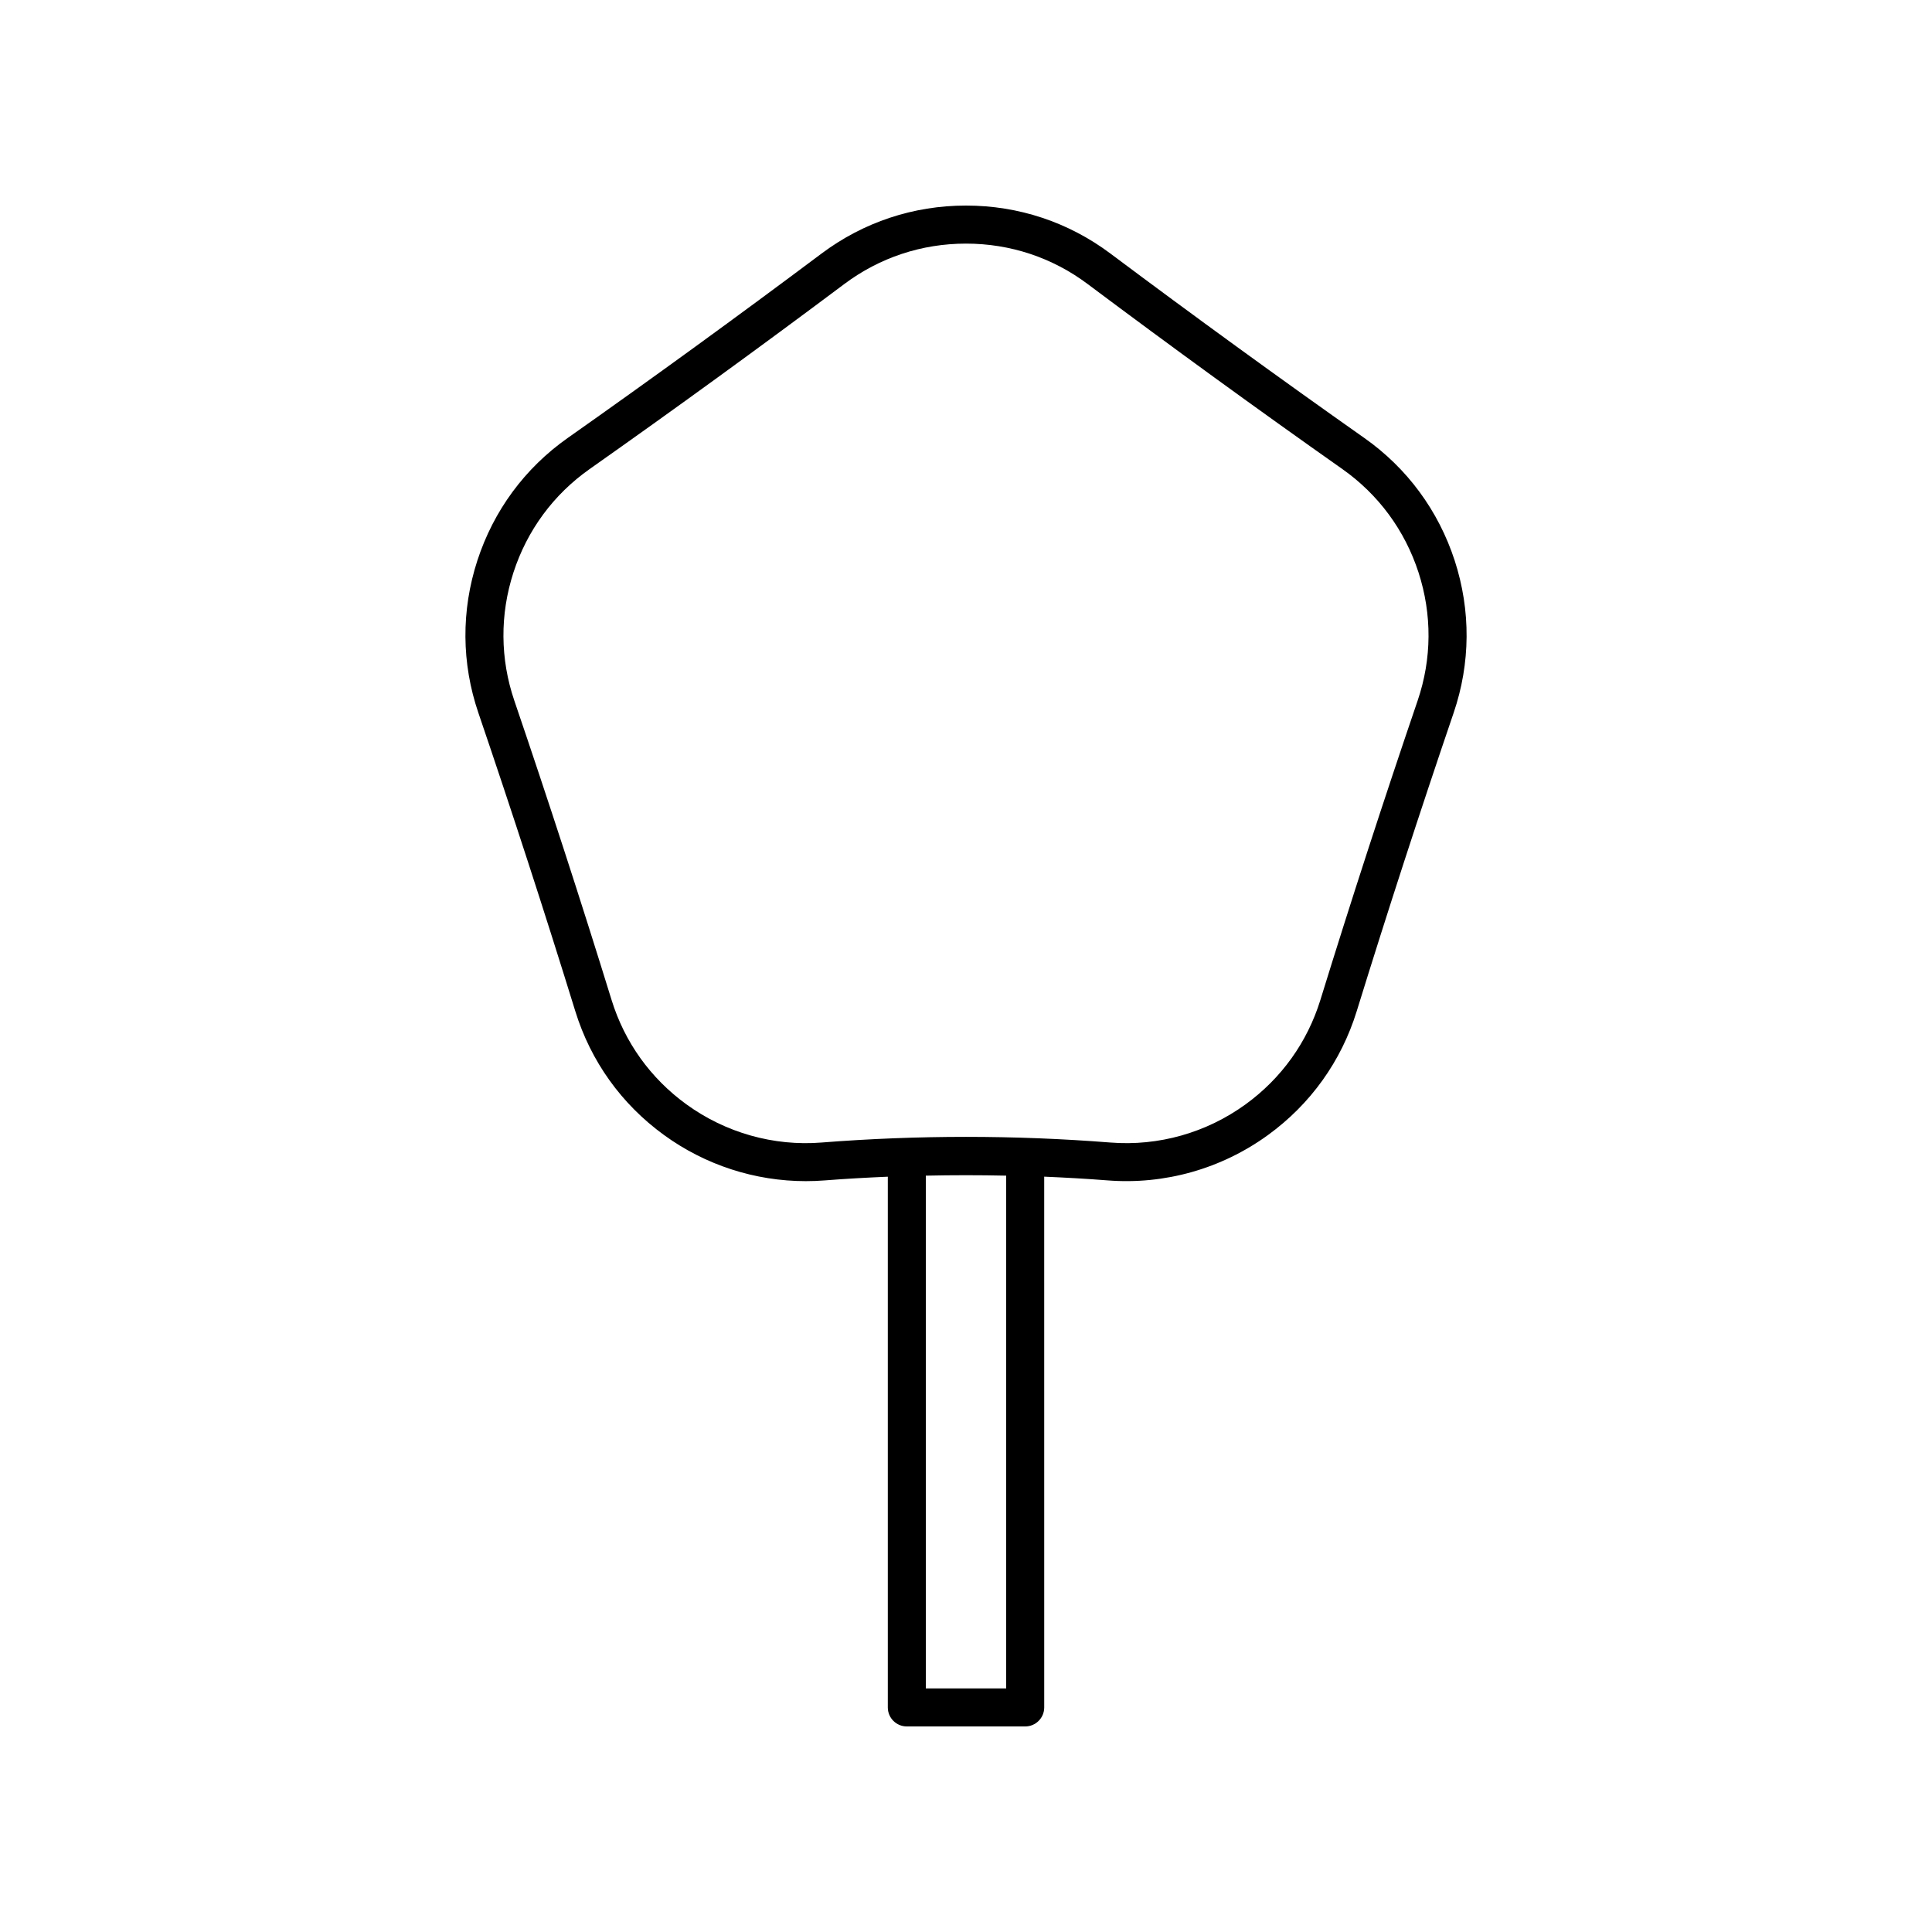
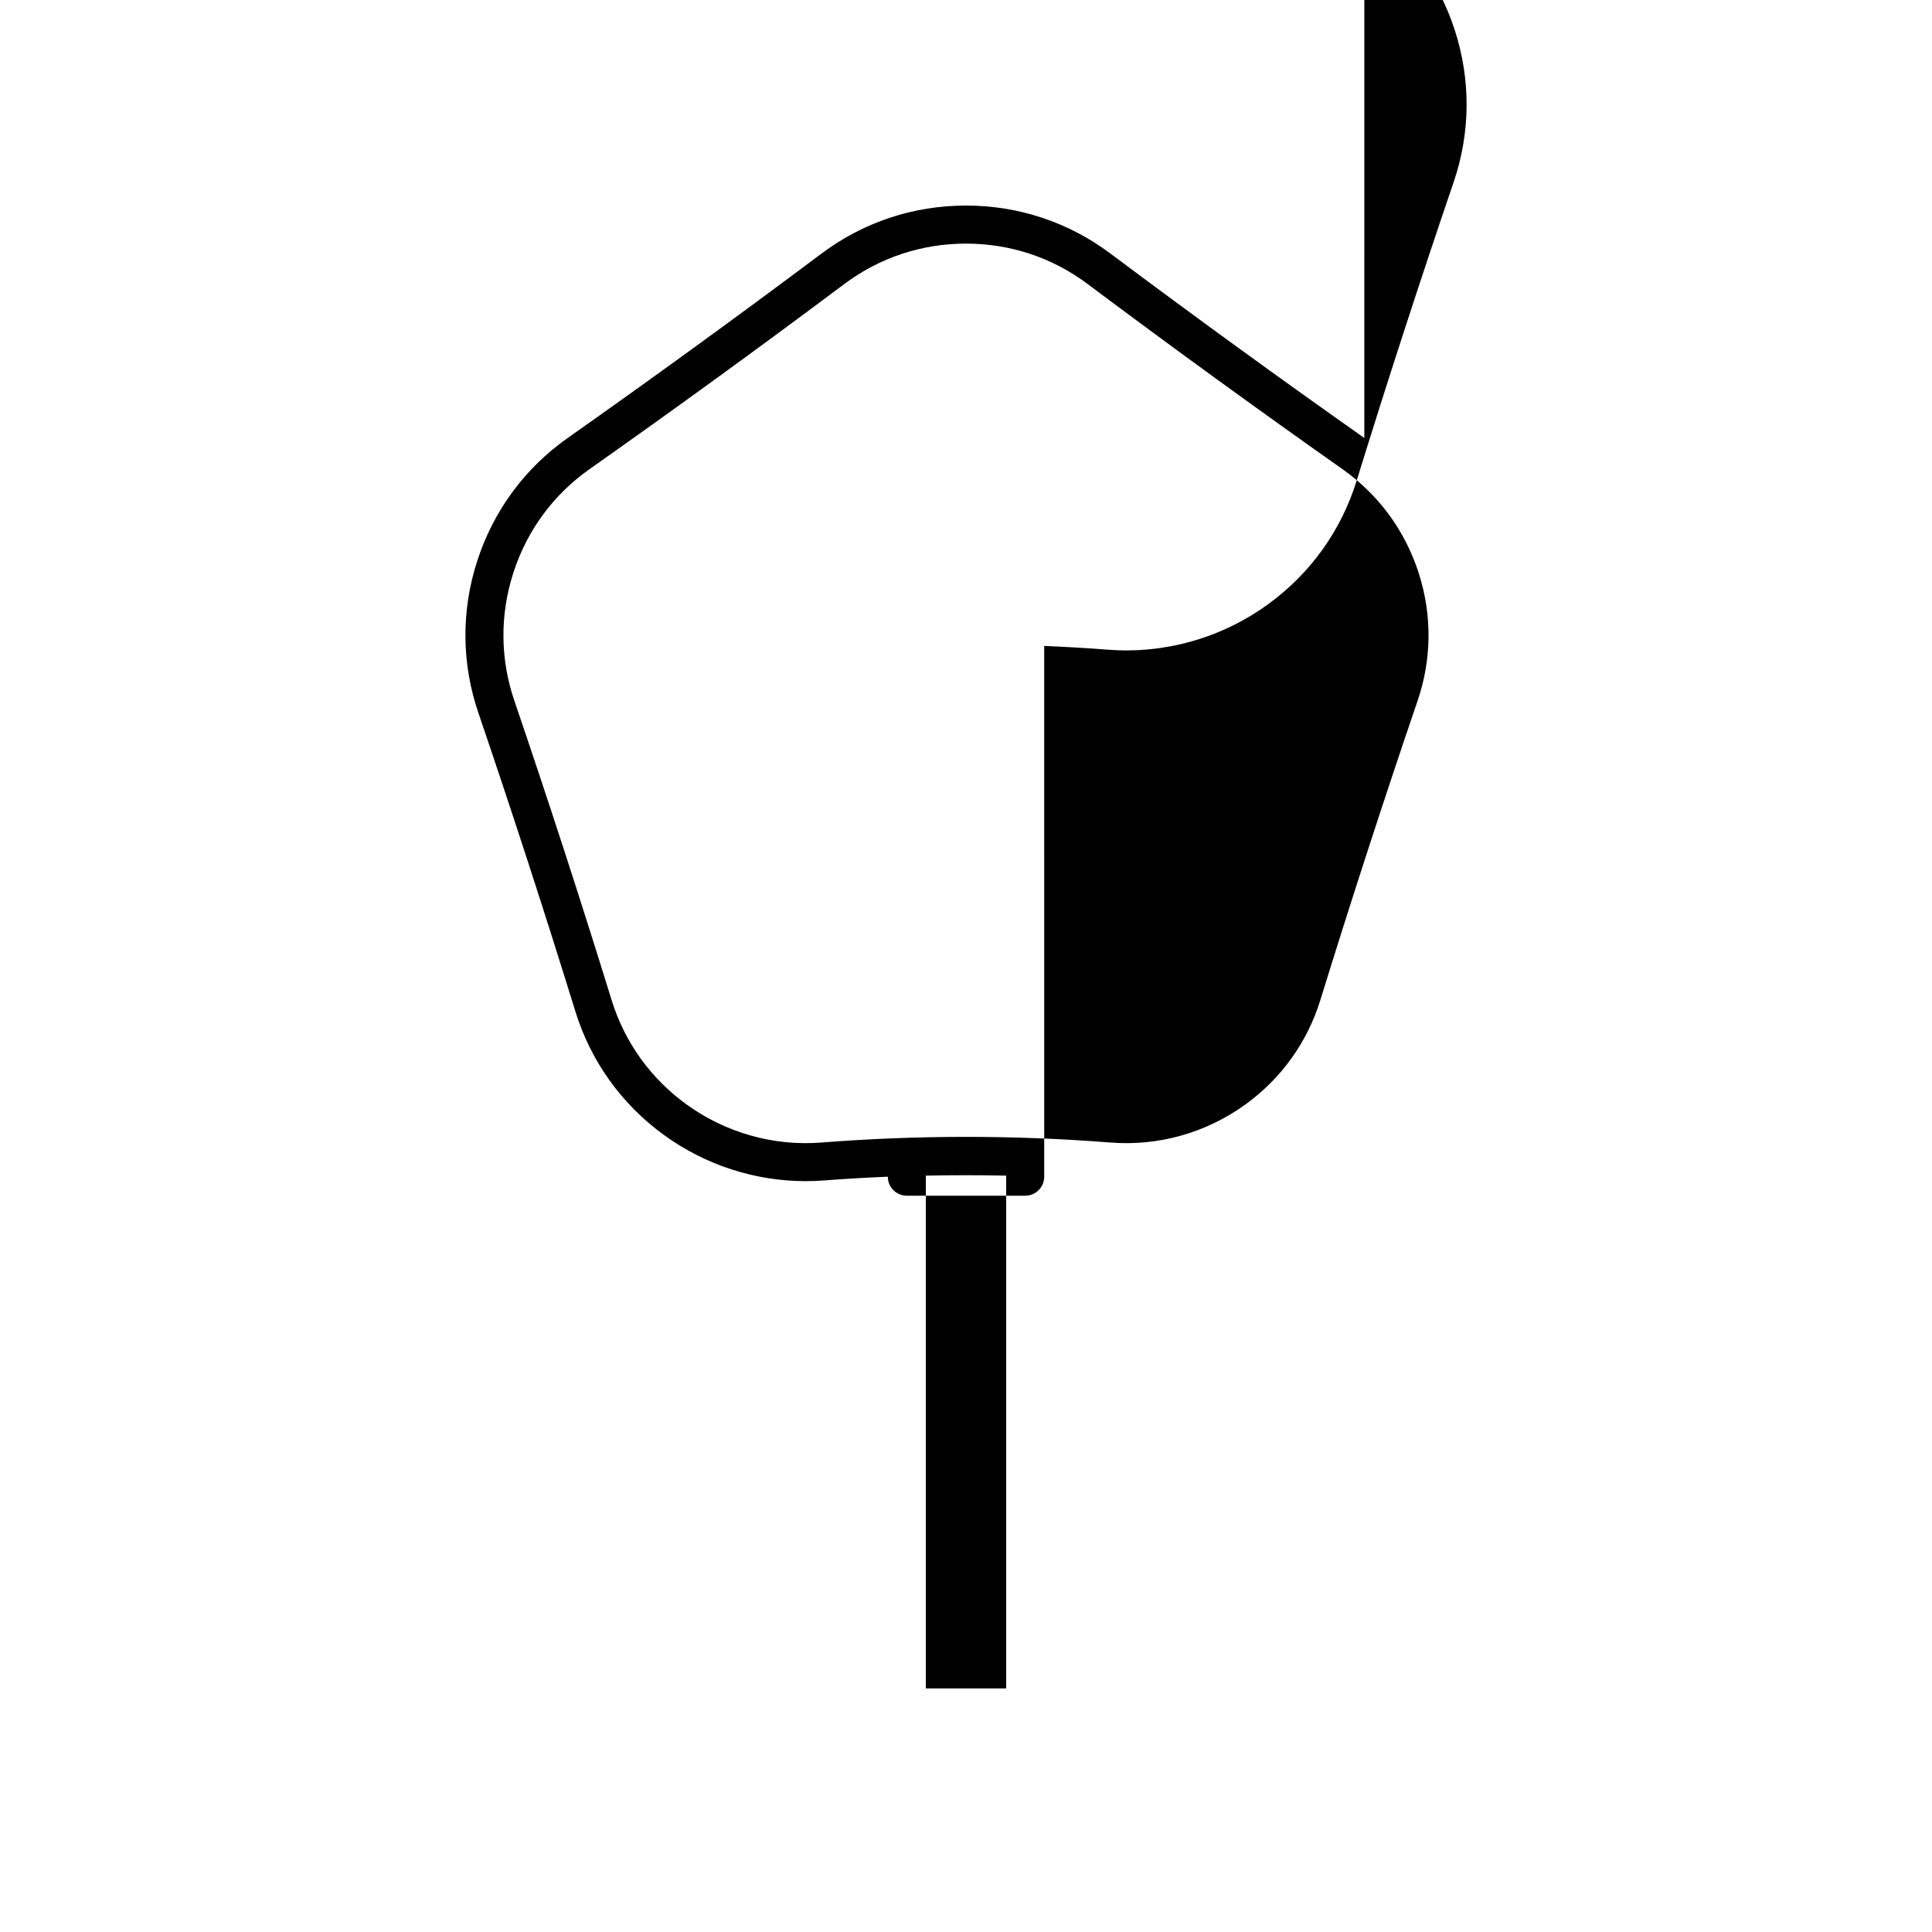
<svg xmlns="http://www.w3.org/2000/svg" fill="#000000" width="800px" height="800px" version="1.1" viewBox="144 144 512 512">
-   <path d="m505.56 260.07c-22.441-15.809-45.066-32.246-67.262-48.859-11.117-8.332-24.359-12.734-38.297-12.734s-27.184 4.402-38.297 12.727c-22.195 16.621-44.82 33.059-67.262 48.867-11.355 8.004-19.633 19.242-23.941 32.492-4.305 13.254-4.207 27.211 0.277 40.359 8.895 26.102 17.539 52.703 25.688 79.07 4.109 13.277 12.234 24.621 23.504 32.801 10.953 7.965 24.133 12.223 37.578 12.223 1.668 0 3.34-0.062 5.012-0.195 5.555-0.438 11.133-0.742 16.719-0.984v140.65c0 2.785 2.254 5.039 5.039 5.039h31.371c2.785 0 5.039-2.254 5.039-5.039l-0.004-140.66c5.582 0.242 11.16 0.547 16.715 0.984 15.199 1.211 30.289-3.074 42.598-12.02 11.266-8.188 19.395-19.527 23.504-32.812 8.148-26.363 16.793-52.965 25.688-79.066 4.481-13.145 4.582-27.105 0.277-40.363-4.316-13.238-12.59-24.477-23.945-32.48zm-94.914 331.38h-21.293v-135.89c7.098-0.156 14.195-0.156 21.293 0zm109.04-261.77c-8.93 26.188-17.605 52.879-25.777 79.336-3.465 11.184-10.309 20.738-19.805 27.637-10.375 7.531-23.066 11.148-35.883 10.125-25.367-1.996-51.094-1.996-76.461 0-12.727 1.027-25.5-2.59-35.875-10.129-9.496-6.894-16.34-16.449-19.805-27.625-8.172-26.461-16.848-53.152-25.777-79.34-3.773-11.074-3.852-22.828-0.227-33.996 3.633-11.164 10.602-20.629 20.164-27.371 22.516-15.863 45.227-32.359 67.496-49.039 9.363-7.016 20.516-10.719 32.262-10.719 11.742 0 22.898 3.703 32.254 10.723 22.273 16.676 44.984 33.172 67.496 49.031 9.559 6.742 16.531 16.207 20.164 27.363 3.625 11.176 3.547 22.93-0.227 34.004z" />
+   <path d="m505.56 260.07c-22.441-15.809-45.066-32.246-67.262-48.859-11.117-8.332-24.359-12.734-38.297-12.734s-27.184 4.402-38.297 12.727c-22.195 16.621-44.82 33.059-67.262 48.867-11.355 8.004-19.633 19.242-23.941 32.492-4.305 13.254-4.207 27.211 0.277 40.359 8.895 26.102 17.539 52.703 25.688 79.07 4.109 13.277 12.234 24.621 23.504 32.801 10.953 7.965 24.133 12.223 37.578 12.223 1.668 0 3.34-0.062 5.012-0.195 5.555-0.438 11.133-0.742 16.719-0.984c0 2.785 2.254 5.039 5.039 5.039h31.371c2.785 0 5.039-2.254 5.039-5.039l-0.004-140.66c5.582 0.242 11.16 0.547 16.715 0.984 15.199 1.211 30.289-3.074 42.598-12.02 11.266-8.188 19.395-19.527 23.504-32.812 8.148-26.363 16.793-52.965 25.688-79.066 4.481-13.145 4.582-27.105 0.277-40.363-4.316-13.238-12.59-24.477-23.945-32.48zm-94.914 331.38h-21.293v-135.89c7.098-0.156 14.195-0.156 21.293 0zm109.04-261.77c-8.93 26.188-17.605 52.879-25.777 79.336-3.465 11.184-10.309 20.738-19.805 27.637-10.375 7.531-23.066 11.148-35.883 10.125-25.367-1.996-51.094-1.996-76.461 0-12.727 1.027-25.5-2.59-35.875-10.129-9.496-6.894-16.34-16.449-19.805-27.625-8.172-26.461-16.848-53.152-25.777-79.34-3.773-11.074-3.852-22.828-0.227-33.996 3.633-11.164 10.602-20.629 20.164-27.371 22.516-15.863 45.227-32.359 67.496-49.039 9.363-7.016 20.516-10.719 32.262-10.719 11.742 0 22.898 3.703 32.254 10.723 22.273 16.676 44.984 33.172 67.496 49.031 9.559 6.742 16.531 16.207 20.164 27.363 3.625 11.176 3.547 22.93-0.227 34.004z" />
</svg>